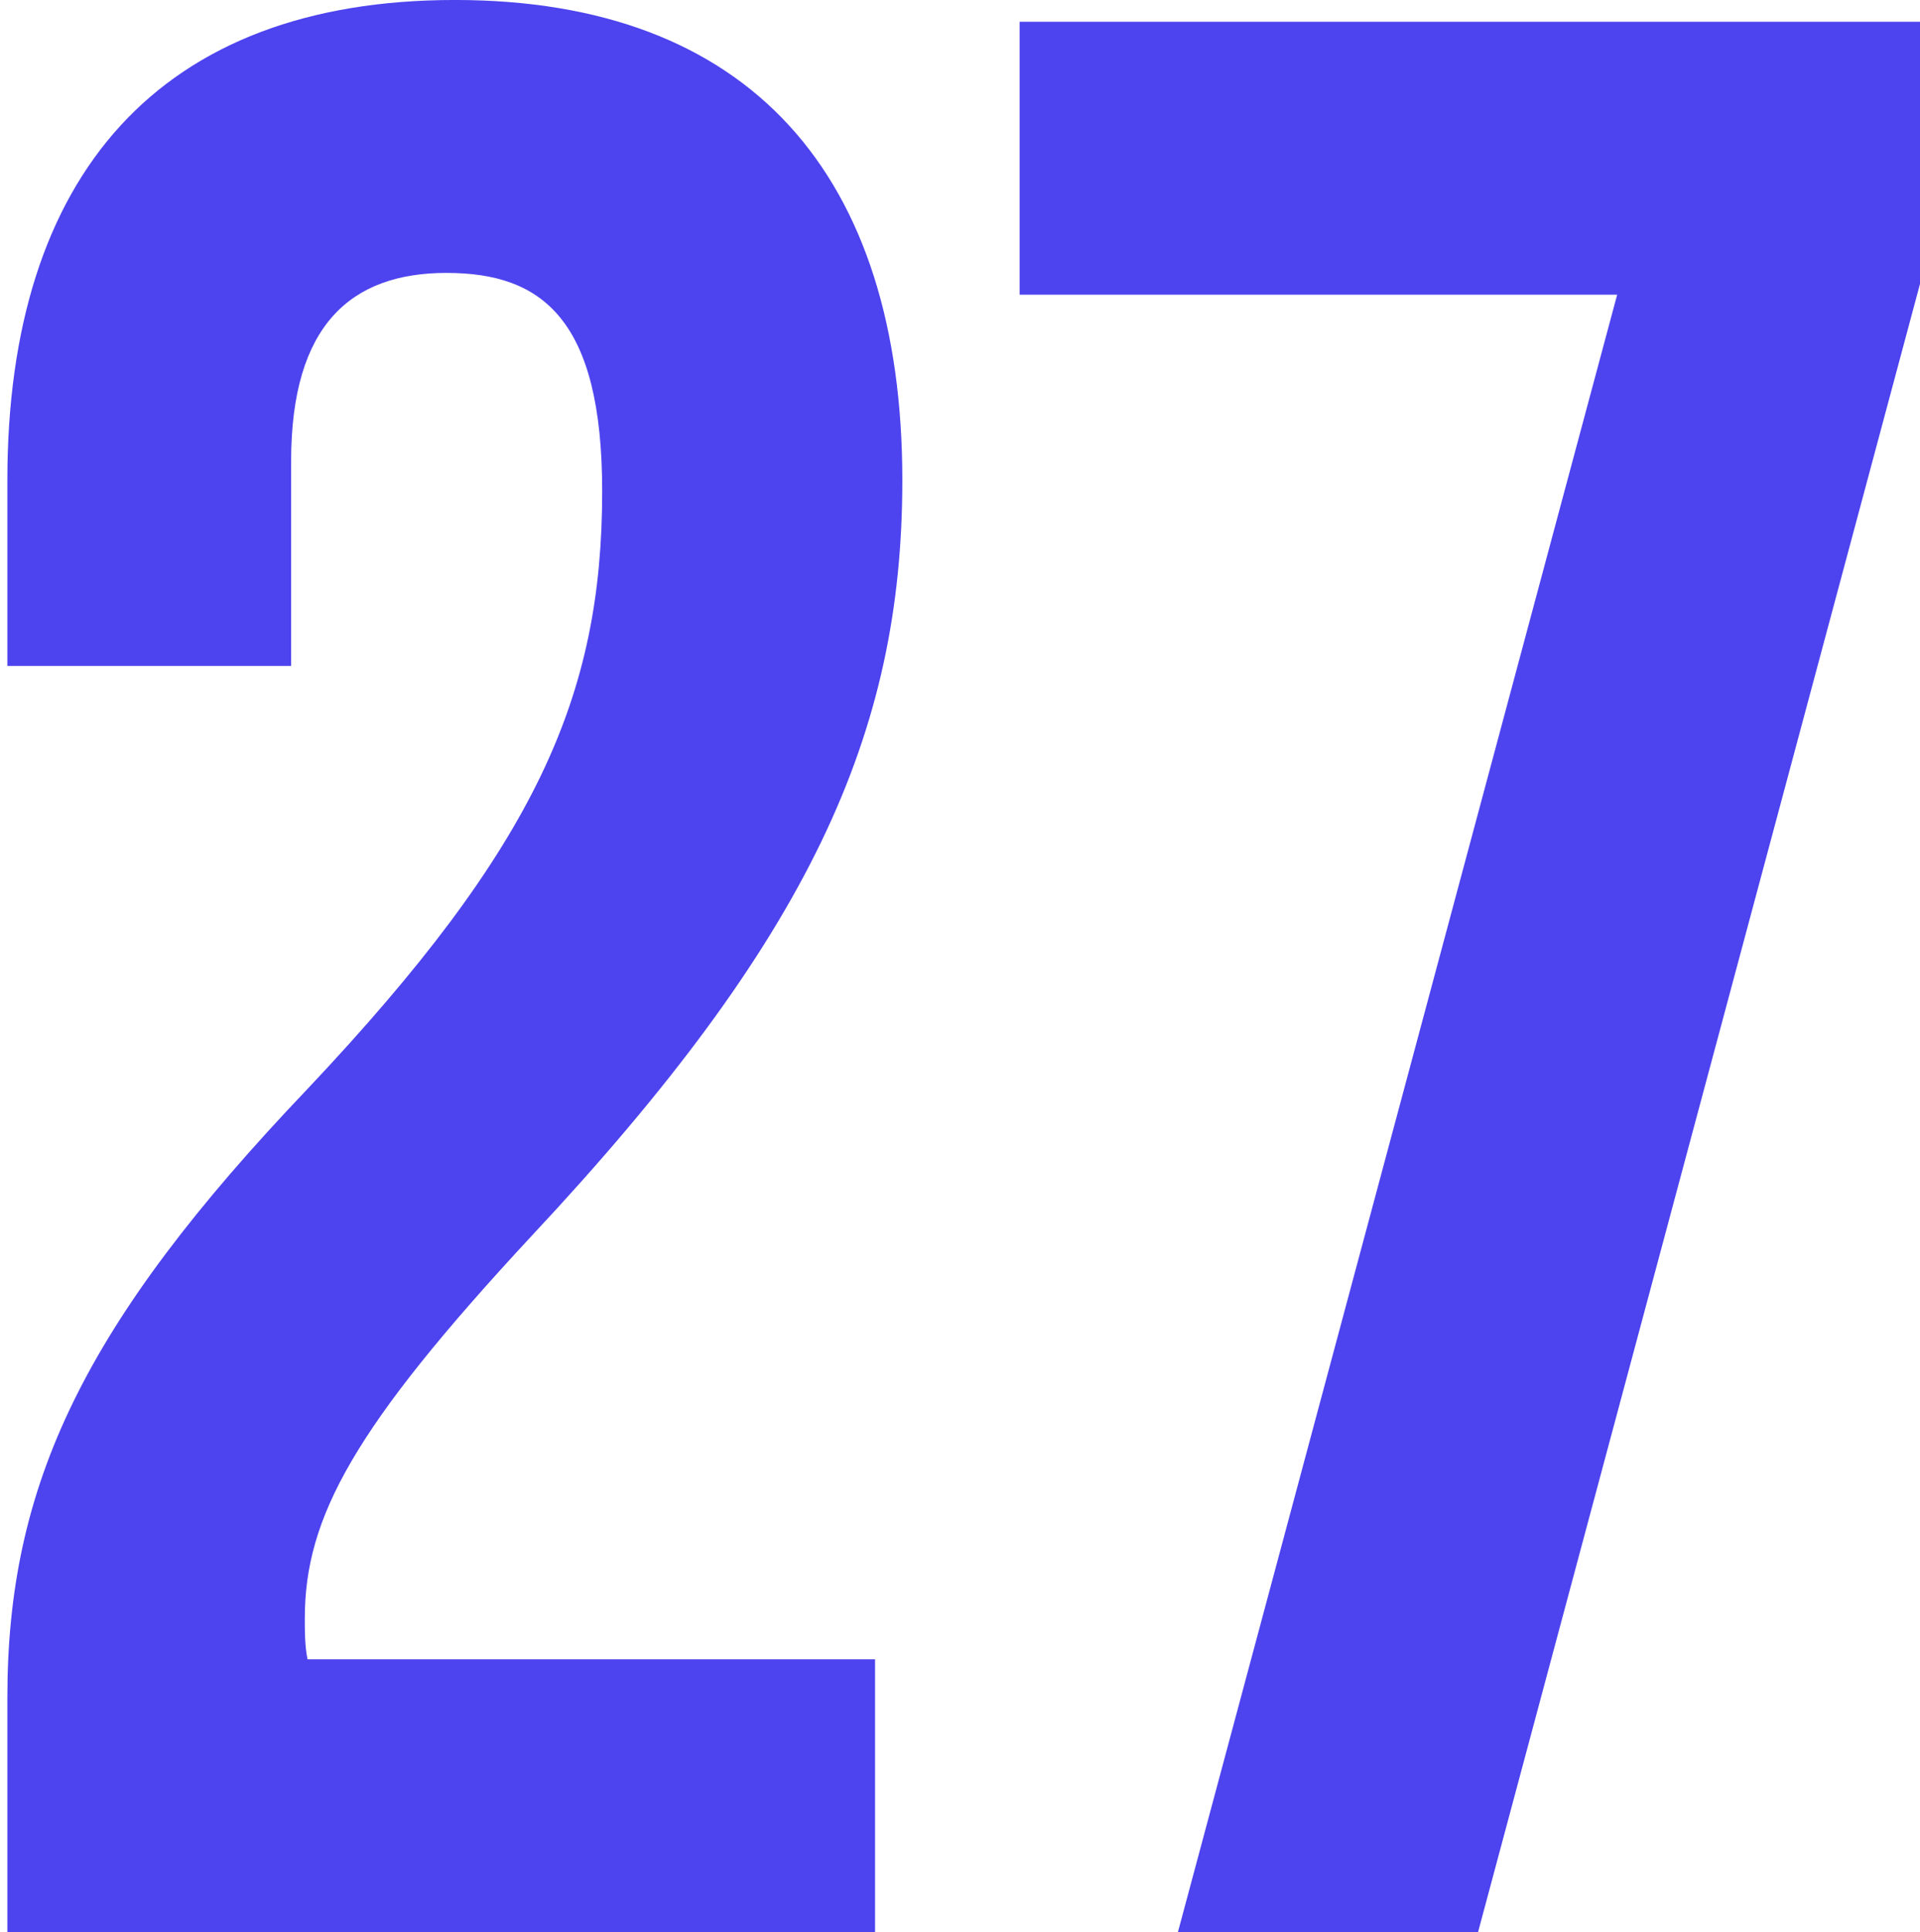
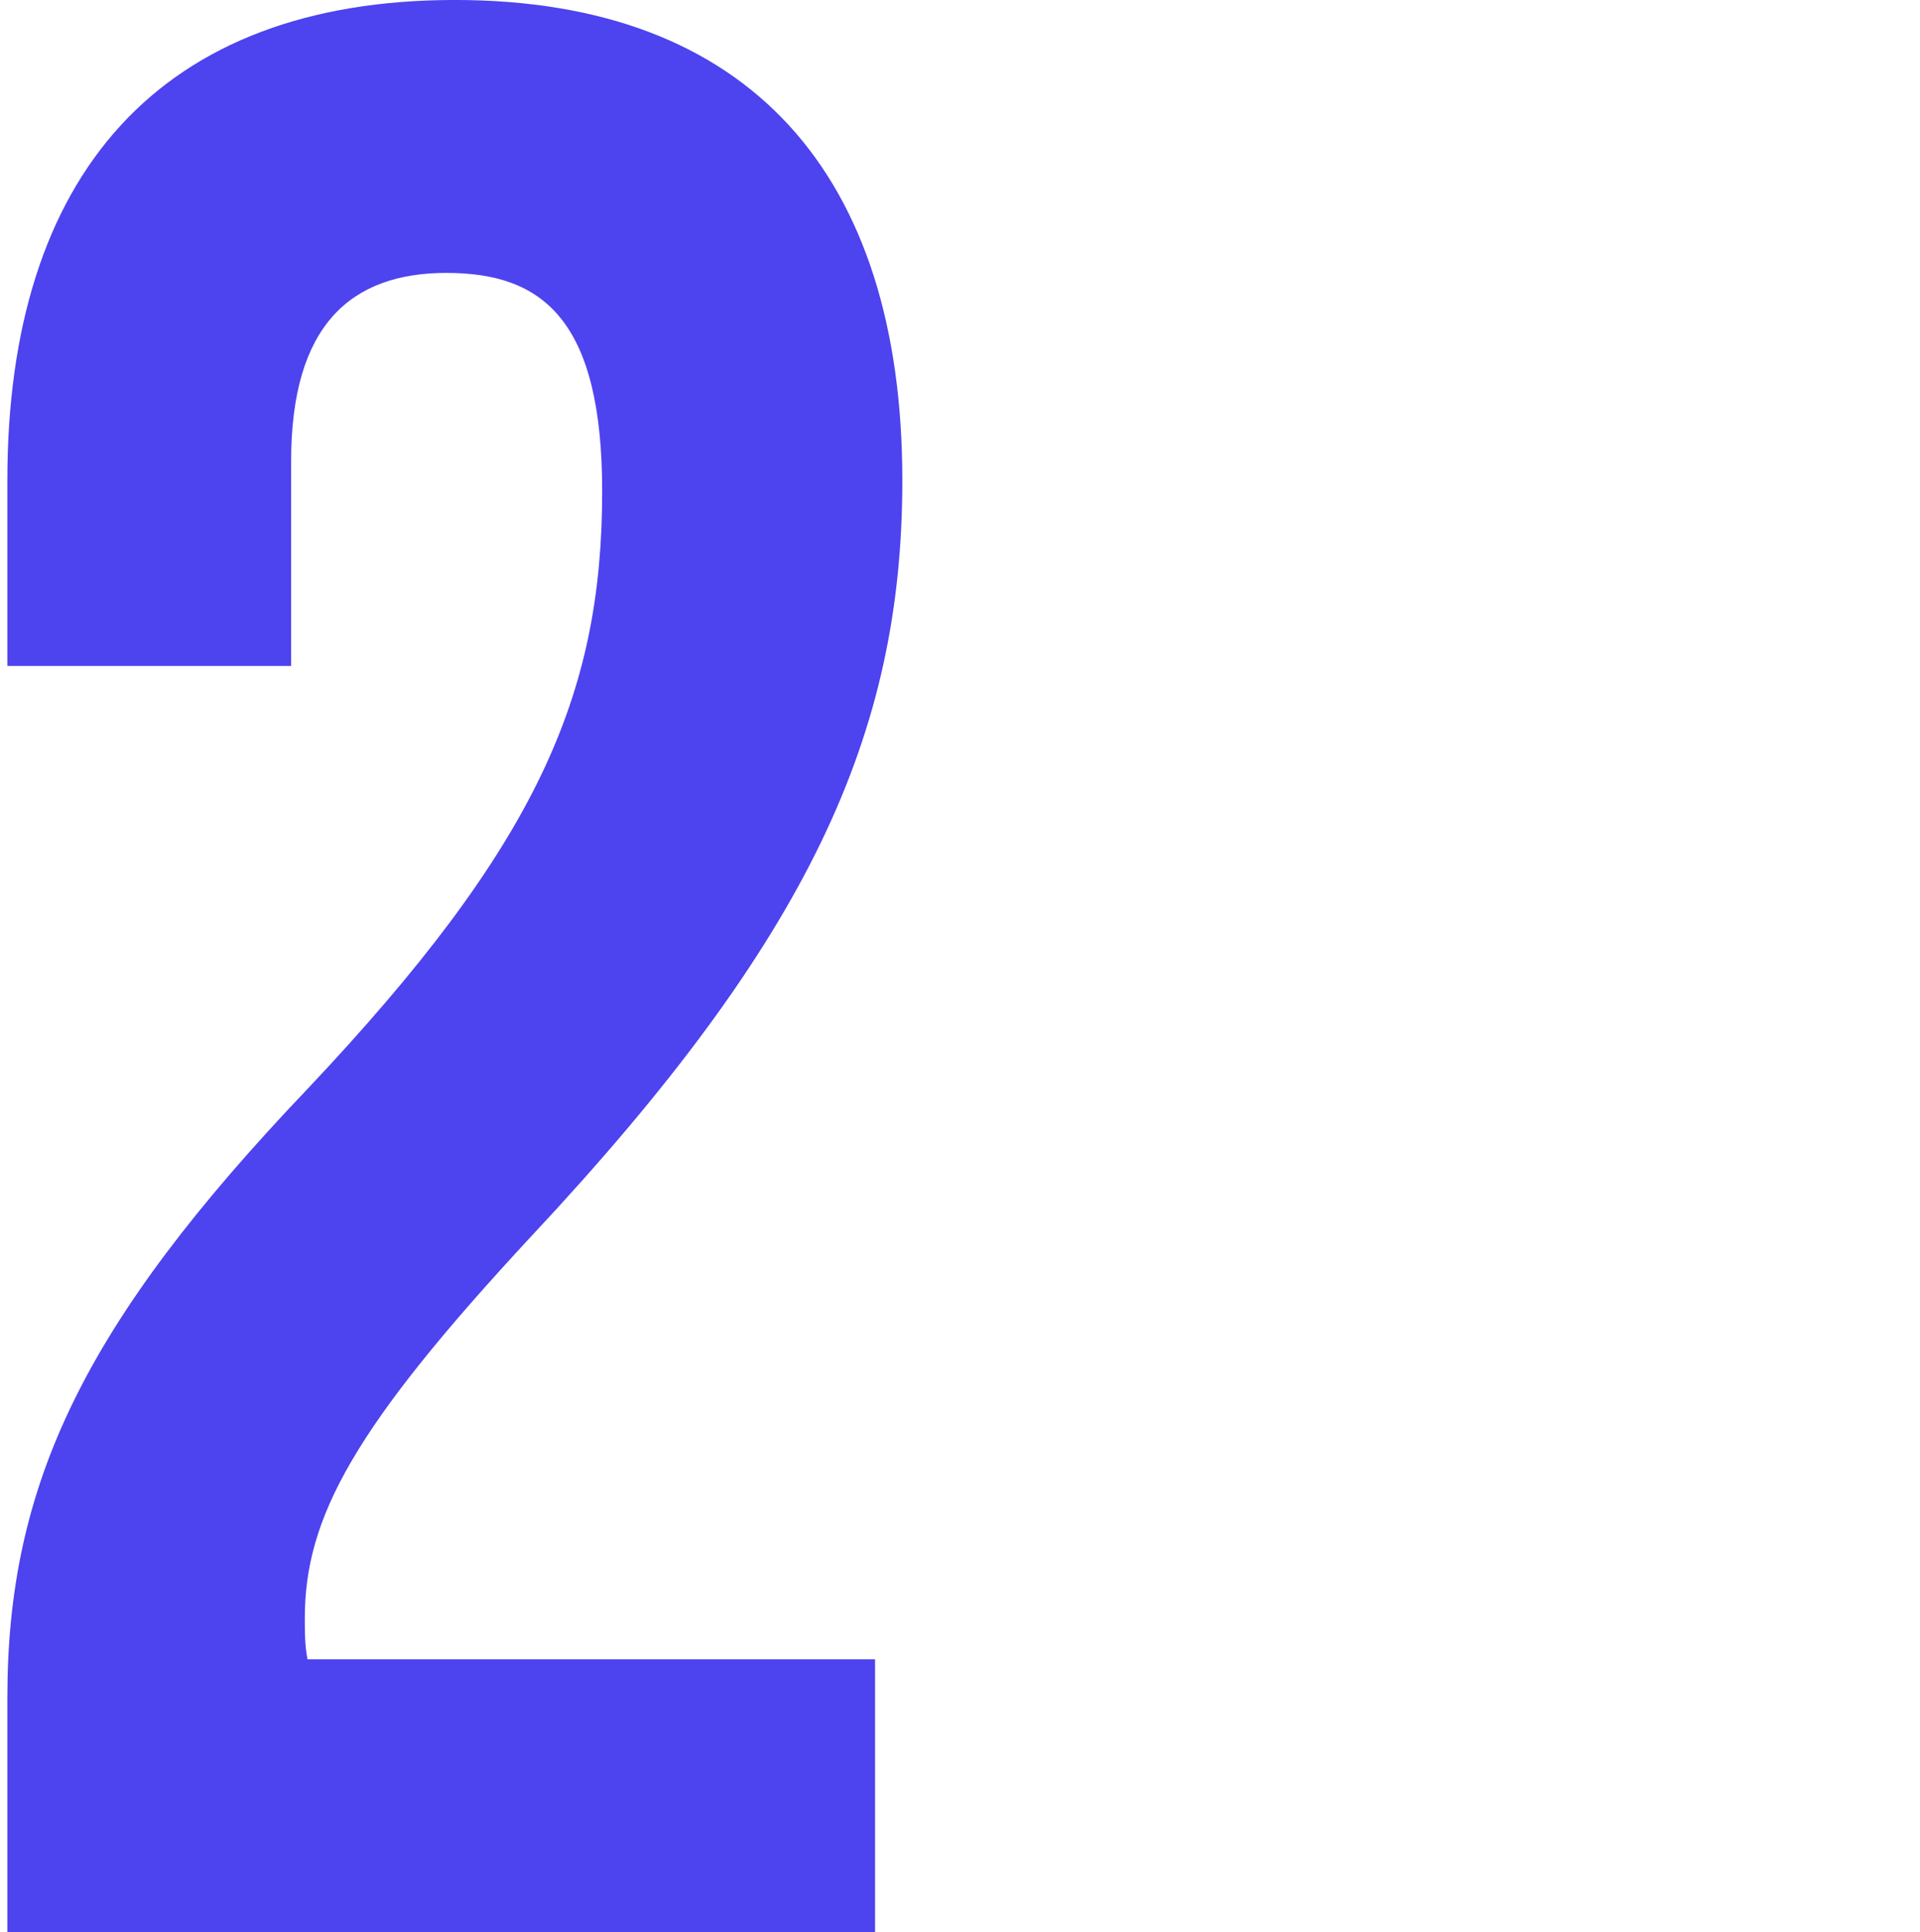
<svg xmlns="http://www.w3.org/2000/svg" viewBox="0 0 781.8 786.58" data-name="Livello 1" id="Livello_1">
  <defs>
    <style>
      .cls-1 {
        fill: #4d43ef;
      }
    </style>
  </defs>
-   <path d="M181.87,111.09c-38.89,0-63.33,21.11-63.33,76.66v83.33H3v-75.55C3,71.09,65.22-.01,185.21-.01s182.21,71.1,182.21,195.54c0,103.32-37.77,186.65-151.1,307.75-72.22,77.77-92.21,114.43-92.21,155.54,0,5.55,0,11.11,1.11,16.67h231.09v111.1H3v-95.55c0-86.66,31.11-152.21,122.21-247.75,93.32-98.88,119.99-159.99,119.99-243.31,0-69.99-24.44-88.88-63.33-88.88Z" class="cls-1" />
-   <path d="M781.81,8.87v106.66l-179.98,671.05h-122.21L658.49,119.97h-243.31V8.87h366.63Z" class="cls-1" />
+   <path d="M181.87,111.09c-38.89,0-63.33,21.11-63.33,76.66v83.33H3v-75.55C3,71.09,65.22-.01,185.21-.01s182.21,71.1,182.21,195.54c0,103.32-37.77,186.65-151.1,307.75-72.22,77.77-92.21,114.43-92.21,155.54,0,5.55,0,11.11,1.11,16.67h231.09v111.1H3v-95.55c0-86.66,31.11-152.21,122.21-247.75,93.32-98.88,119.99-159.99,119.99-243.31,0-69.99-24.44-88.88-63.33-88.88" class="cls-1" />
</svg>